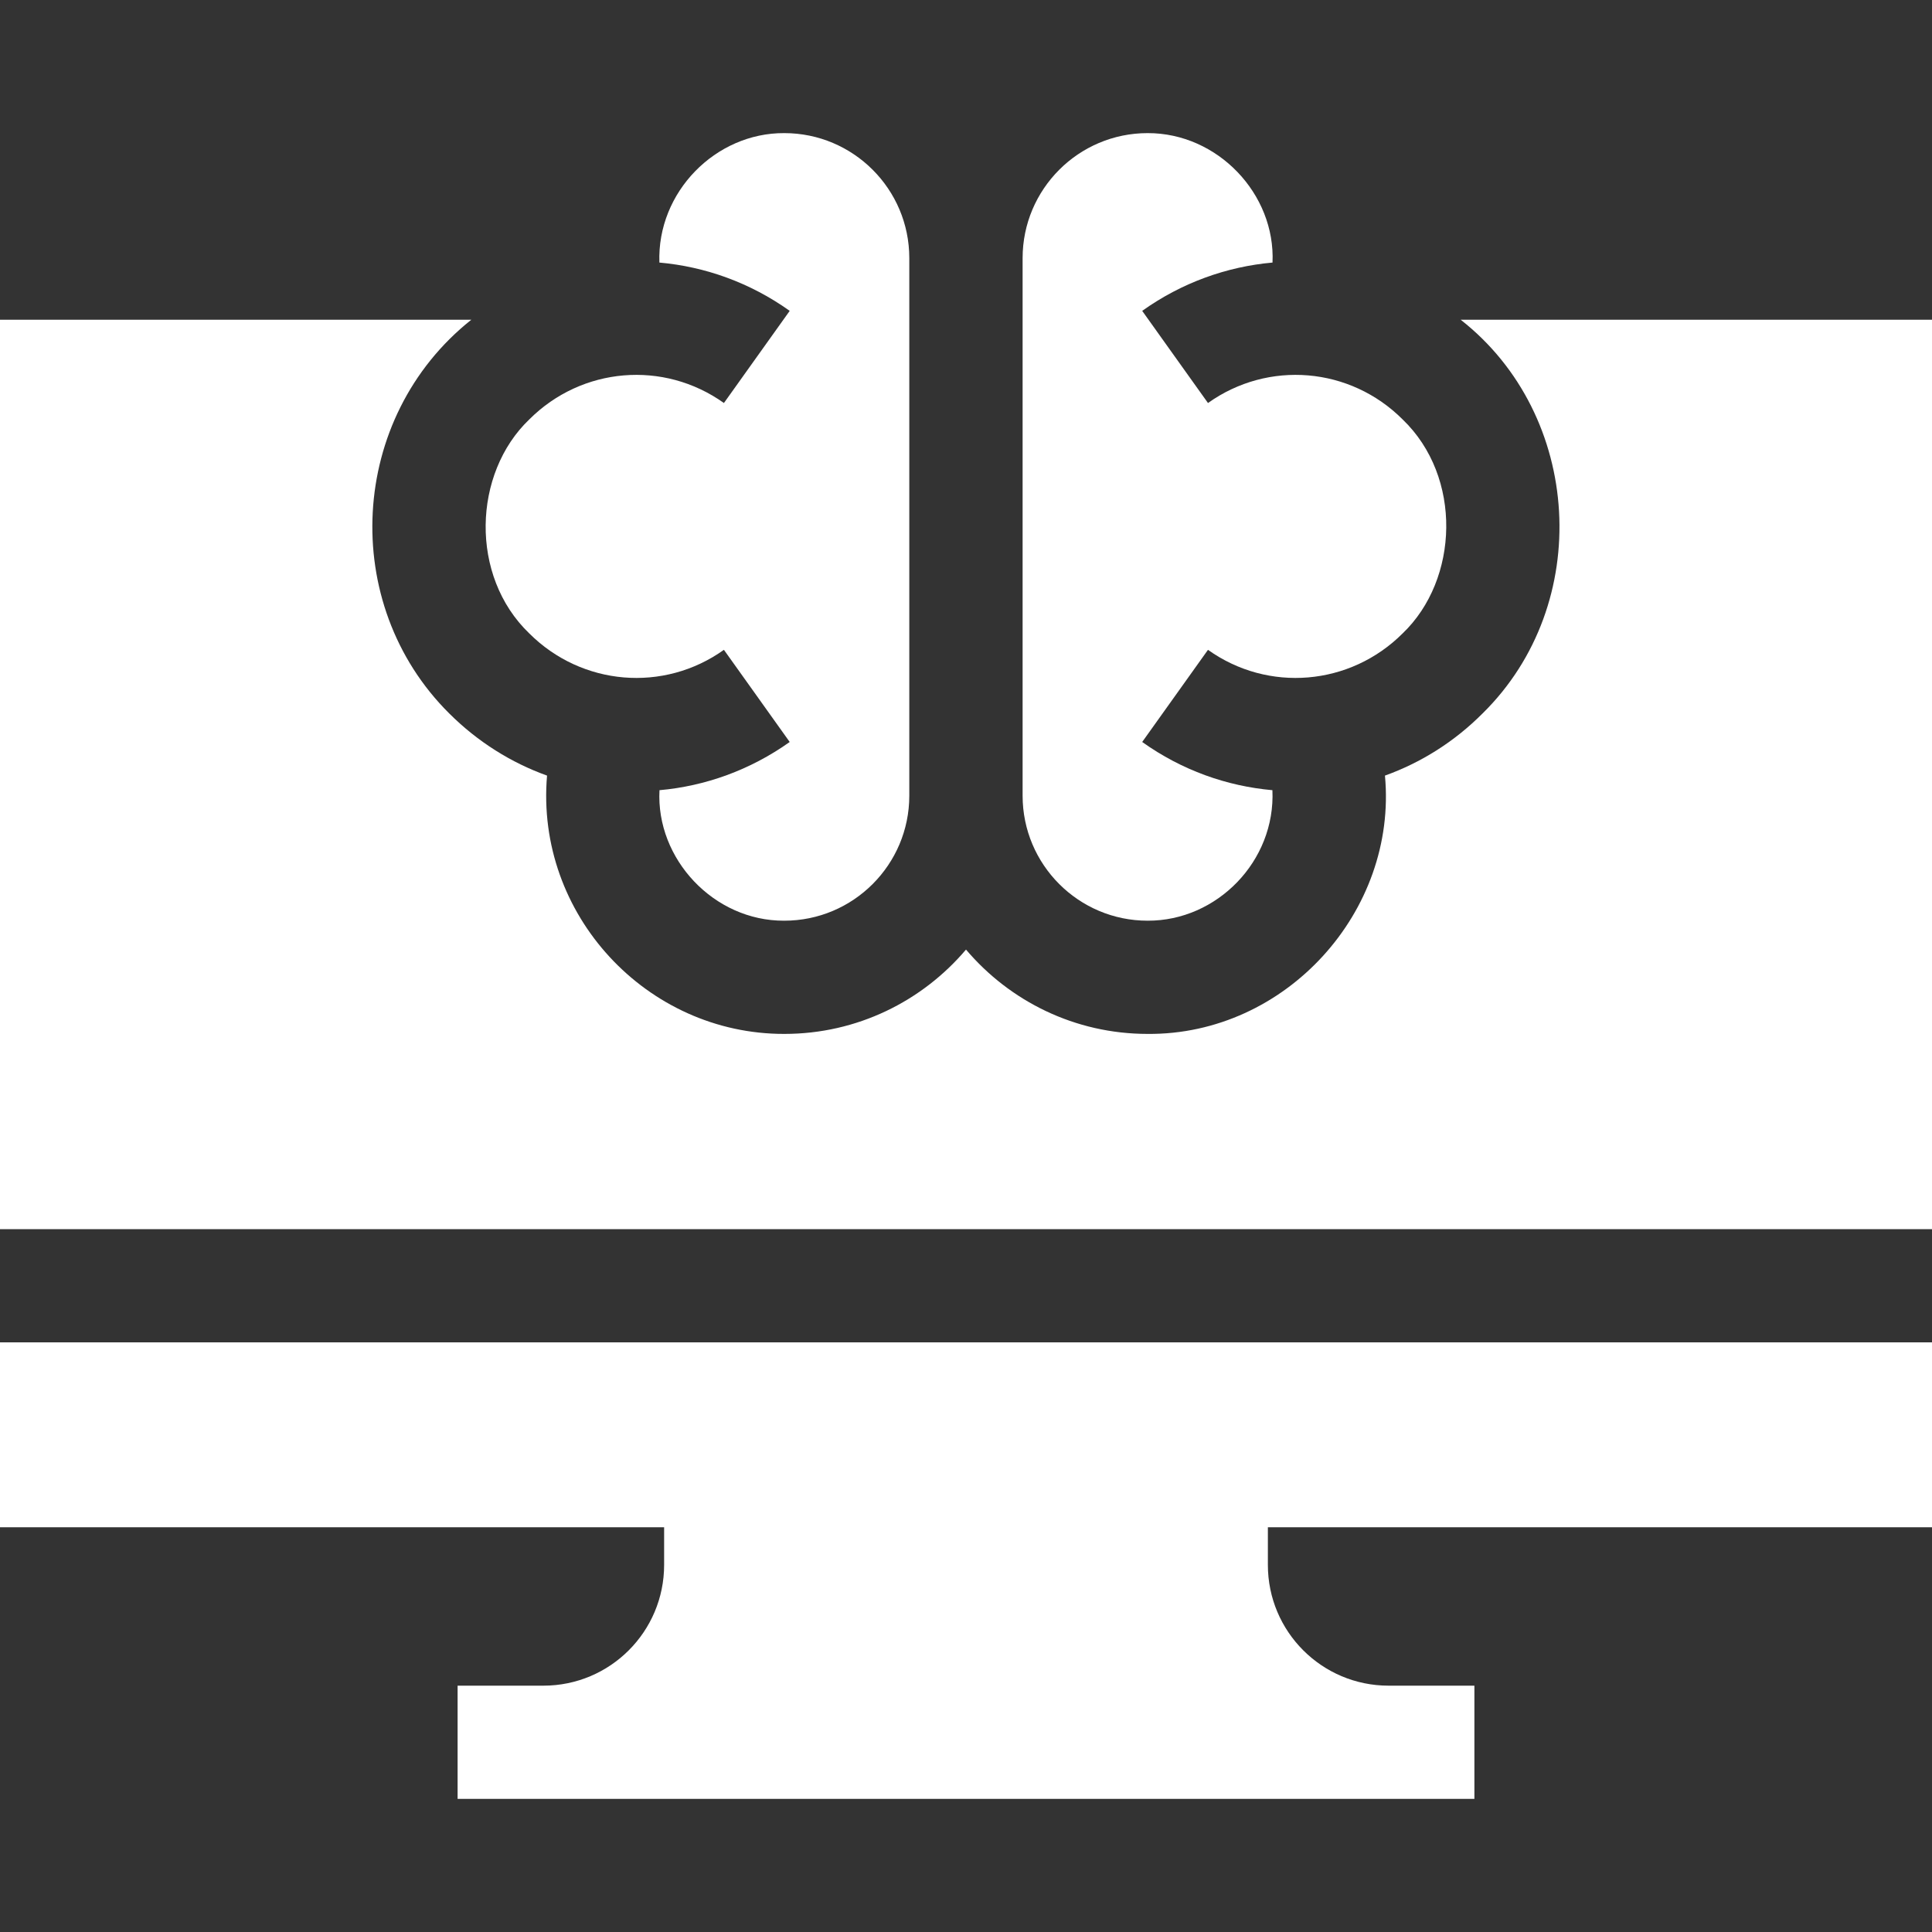
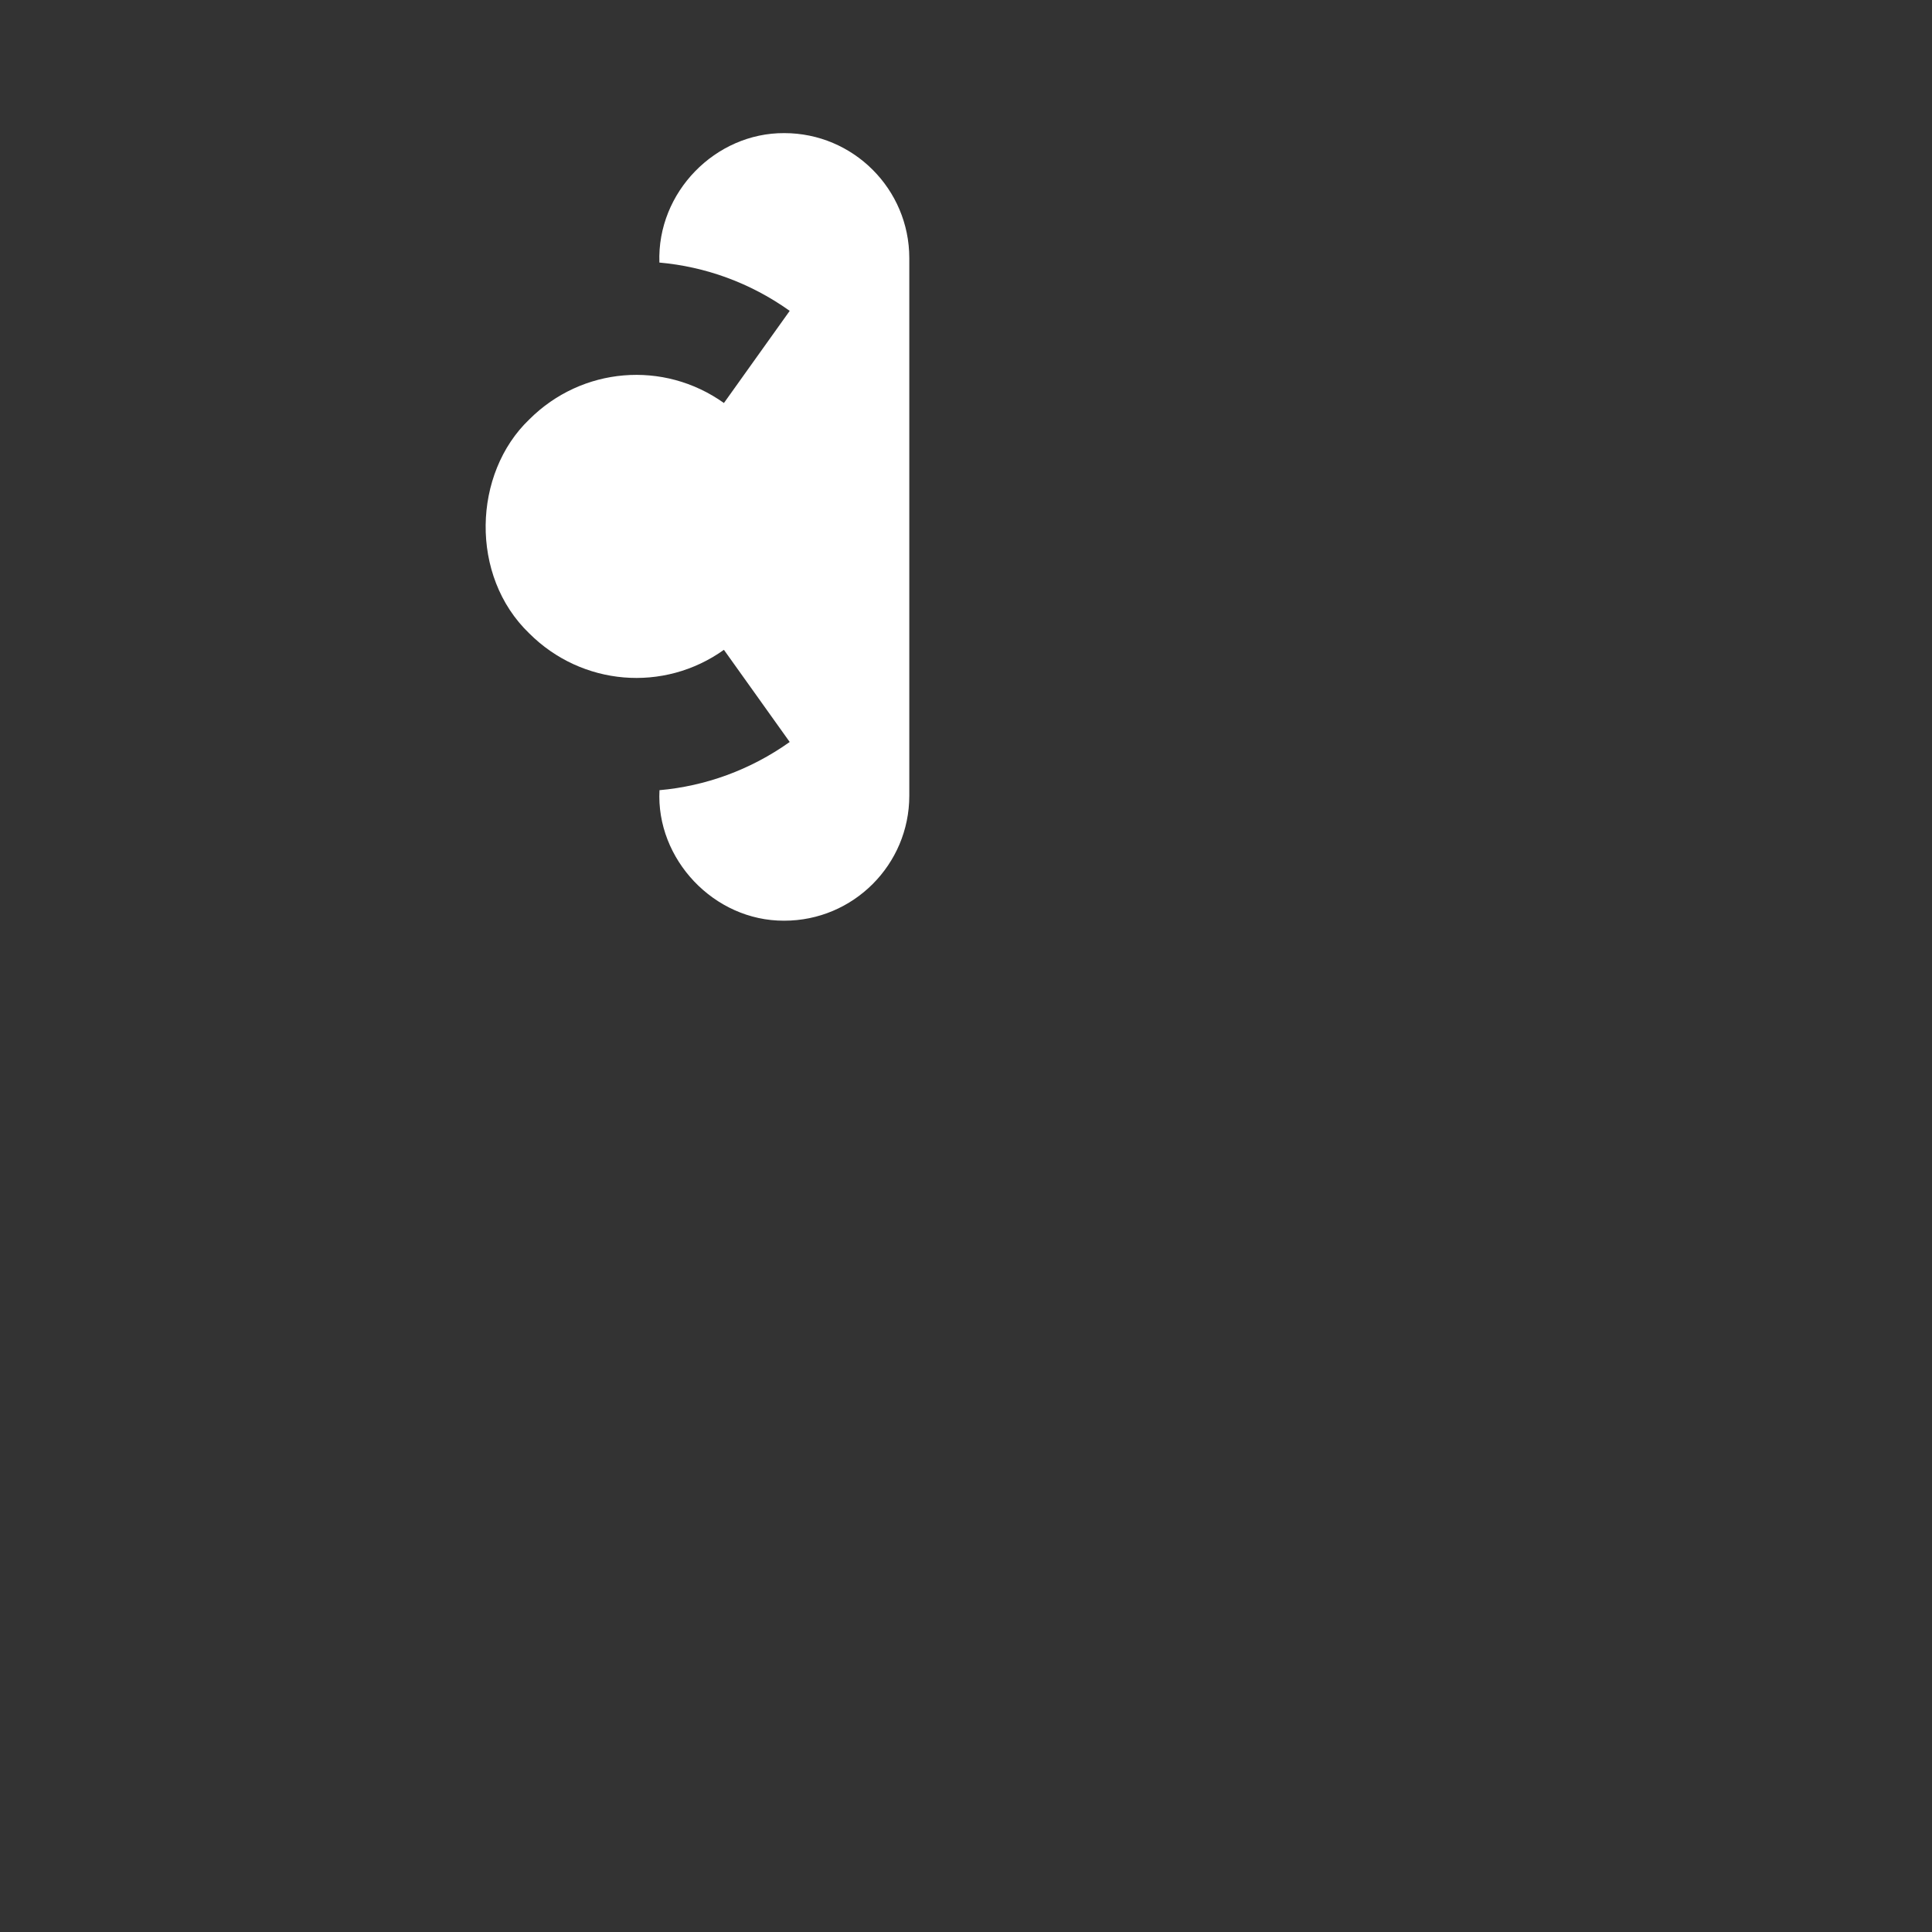
<svg xmlns="http://www.w3.org/2000/svg" width="20" height="20" viewBox="0 0 20 20" fill="none">
  <rect x="0" y="0" width="20" height="20" fill="#333333" stroke="none" />
-   <path d="M11.88 9.531C12.597 9.534 13.205 8.915 13.172 8.18C12.7 8.138 12.235 7.974 11.824 7.681L12.505 6.727C13.129 7.172 13.976 7.1 14.52 6.557C15.104 5.998 15.14 4.937 14.52 4.342C13.976 3.798 13.129 3.727 12.505 4.172L11.824 3.218C12.235 2.925 12.701 2.76 13.173 2.718C13.205 2.009 12.606 1.376 11.88 1.378C11.166 1.378 10.586 1.958 10.586 2.672V8.237C10.586 8.951 11.166 9.531 11.88 9.531Z" fill="white" />
-   <path d="M7.494 6.727L8.175 7.681C7.764 7.973 7.299 8.138 6.827 8.18C6.789 8.891 7.389 9.535 8.119 9.531C8.833 9.531 9.413 8.951 9.413 8.237V2.672C9.413 1.958 8.833 1.378 8.119 1.378C7.407 1.374 6.8 1.989 6.826 2.718C7.298 2.76 7.764 2.925 8.175 3.218L7.494 4.172C6.87 3.727 6.023 3.798 5.479 4.342C4.895 4.9 4.859 5.962 5.479 6.557C6.023 7.1 6.87 7.172 7.494 6.727Z" fill="white" />
-   <path d="M0 15.81H6.875V16.2C6.875 16.89 6.316 17.45 5.625 17.45H4.737V18.622H15.263V17.45H14.375C13.684 17.45 13.125 16.89 13.125 16.2V15.81H20V13.896H0V15.81Z" fill="white" />
-   <path d="M15.121 3.31C16.382 4.297 16.499 6.253 15.348 7.385C15.053 7.681 14.707 7.896 14.337 8.029C14.468 9.435 13.31 10.715 11.88 10.703C11.127 10.703 10.453 10.364 10 9.83C9.547 10.364 8.873 10.703 8.12 10.703C6.694 10.706 5.54 9.466 5.663 8.029C5.293 7.896 4.947 7.681 4.651 7.386C3.507 6.251 3.606 4.321 4.879 3.31H0V12.724H20V3.31L15.121 3.31Z" fill="white" />
+   <path d="M7.494 6.727L8.175 7.681C7.764 7.973 7.299 8.138 6.827 8.18C6.789 8.891 7.389 9.535 8.119 9.531C8.833 9.531 9.413 8.951 9.413 8.237V2.672C9.413 1.958 8.833 1.378 8.119 1.378C7.407 1.374 6.8 1.989 6.826 2.718C7.298 2.76 7.764 2.925 8.175 3.218L7.494 4.172C6.87 3.727 6.023 3.798 5.479 4.342C4.895 4.9 4.859 5.962 5.479 6.557C6.023 7.1 6.87 7.172 7.494 6.727" fill="white" />
</svg>